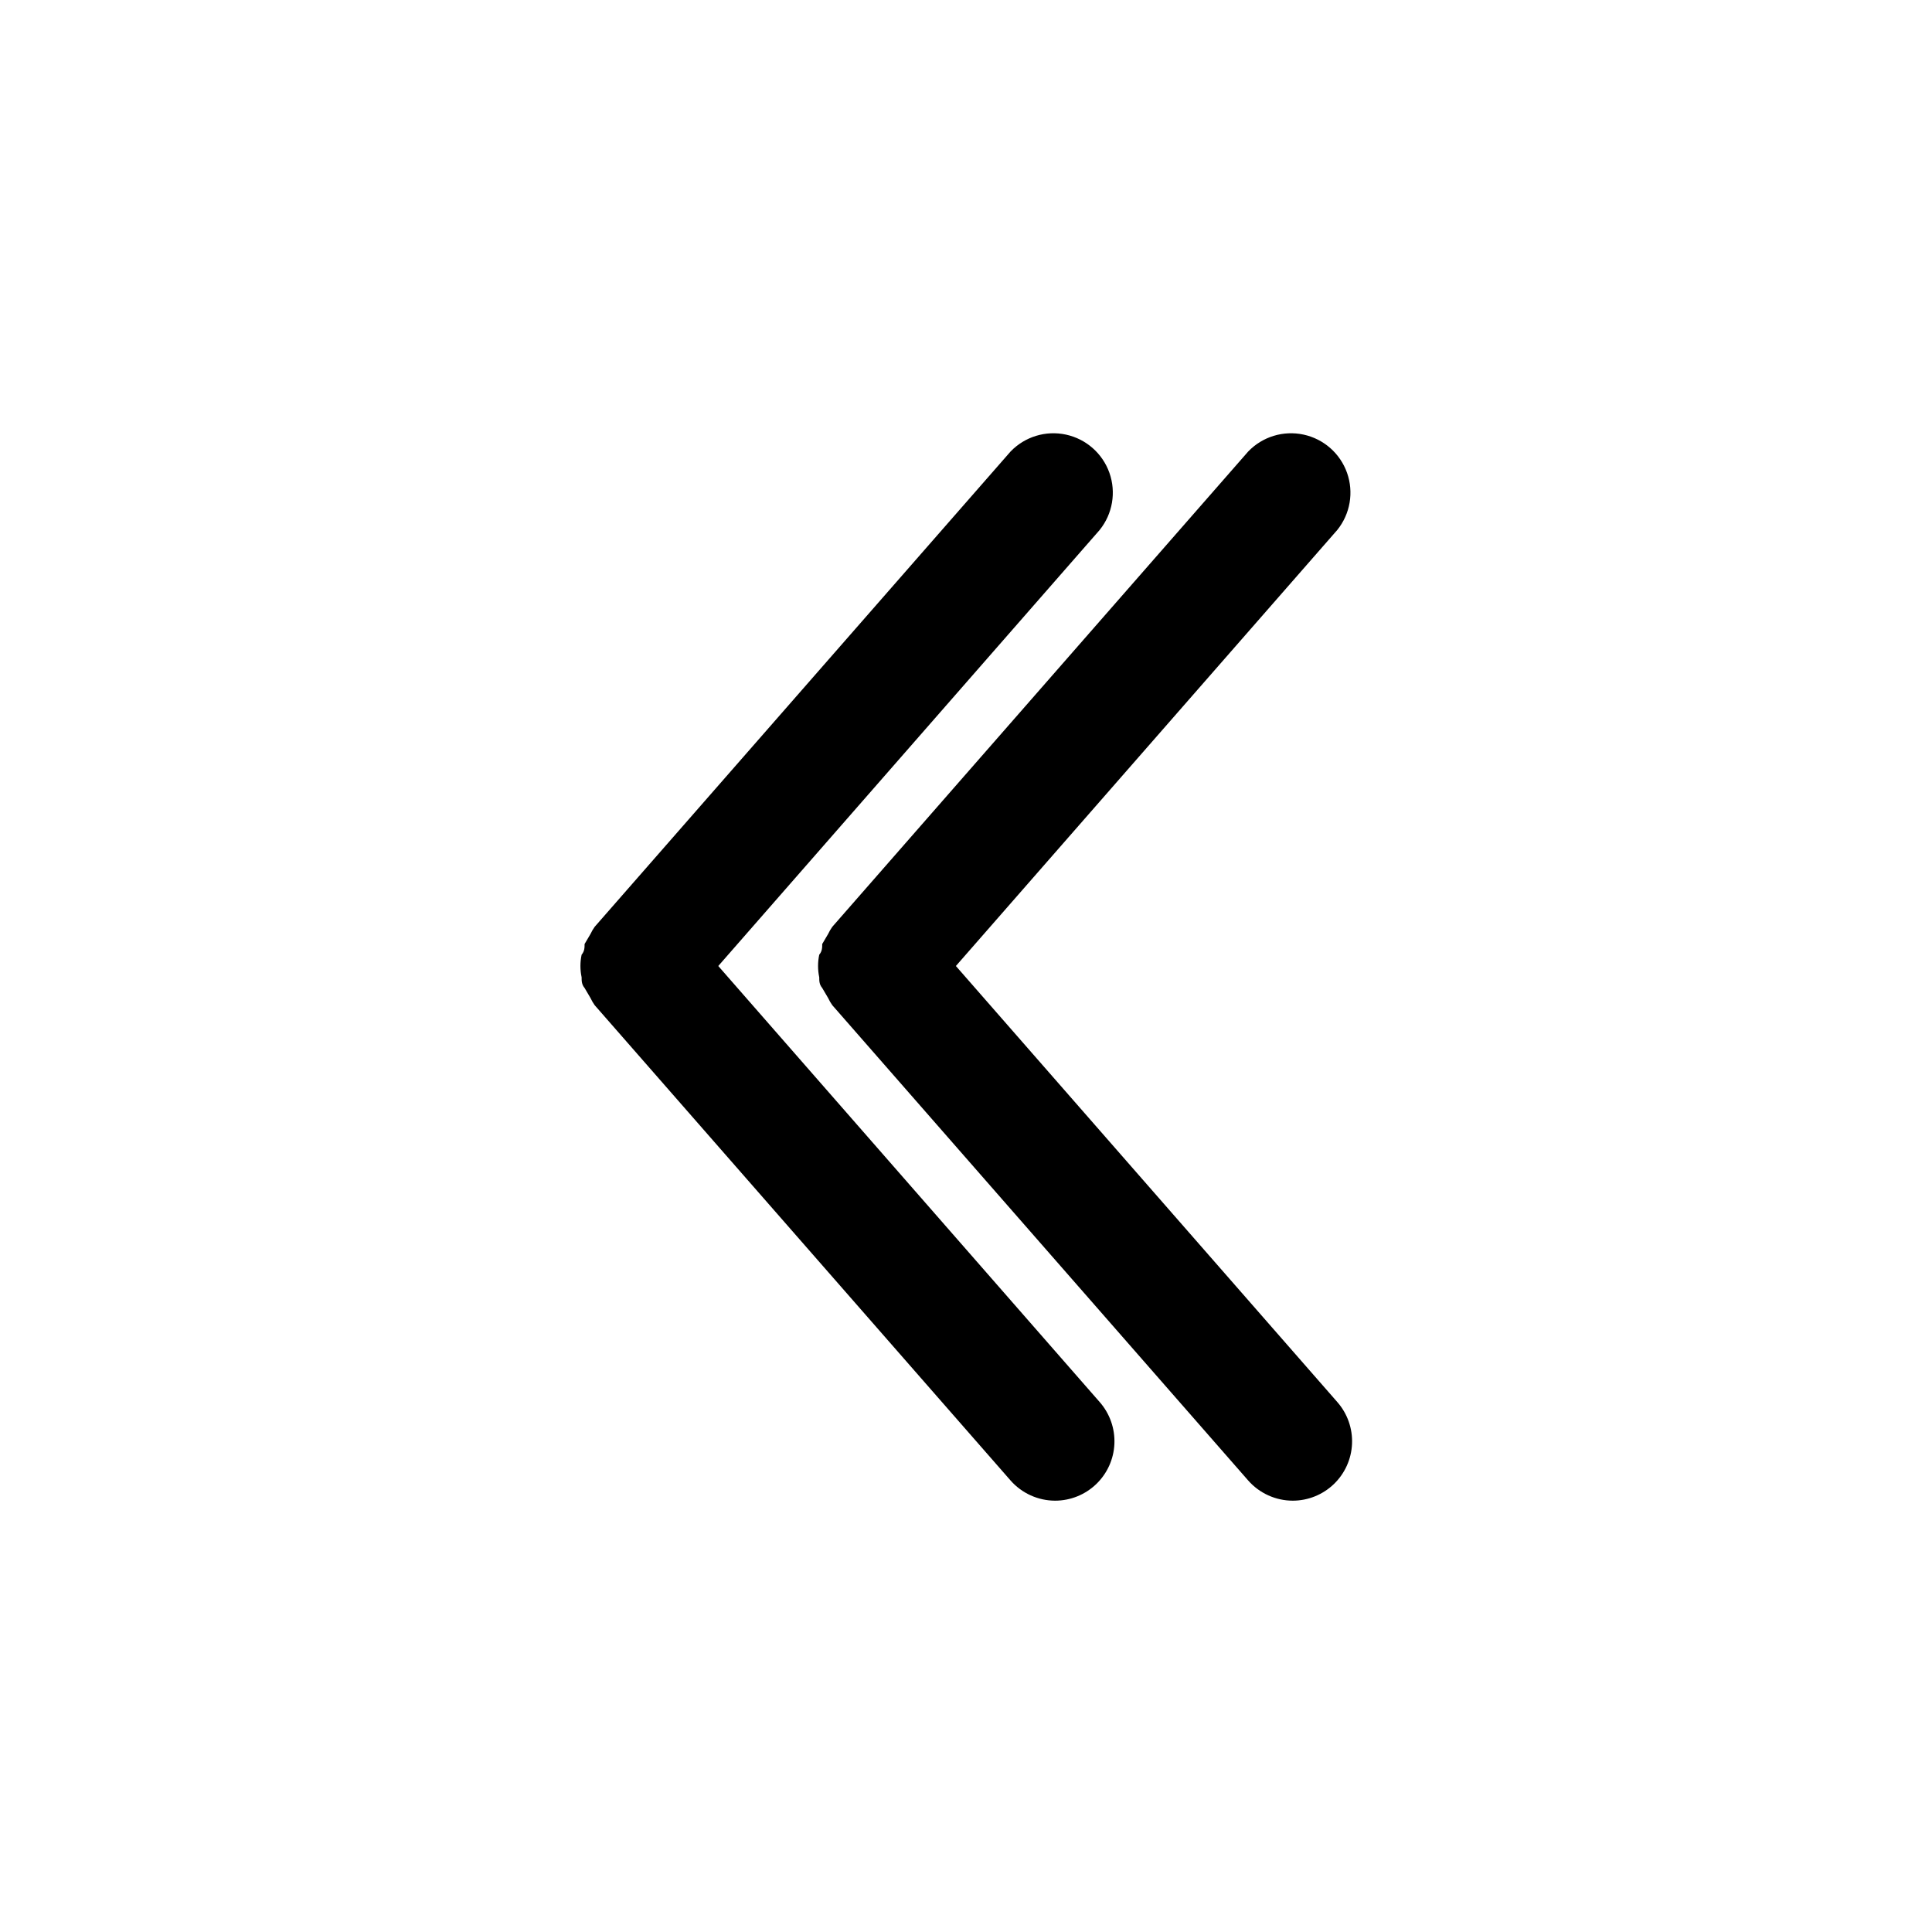
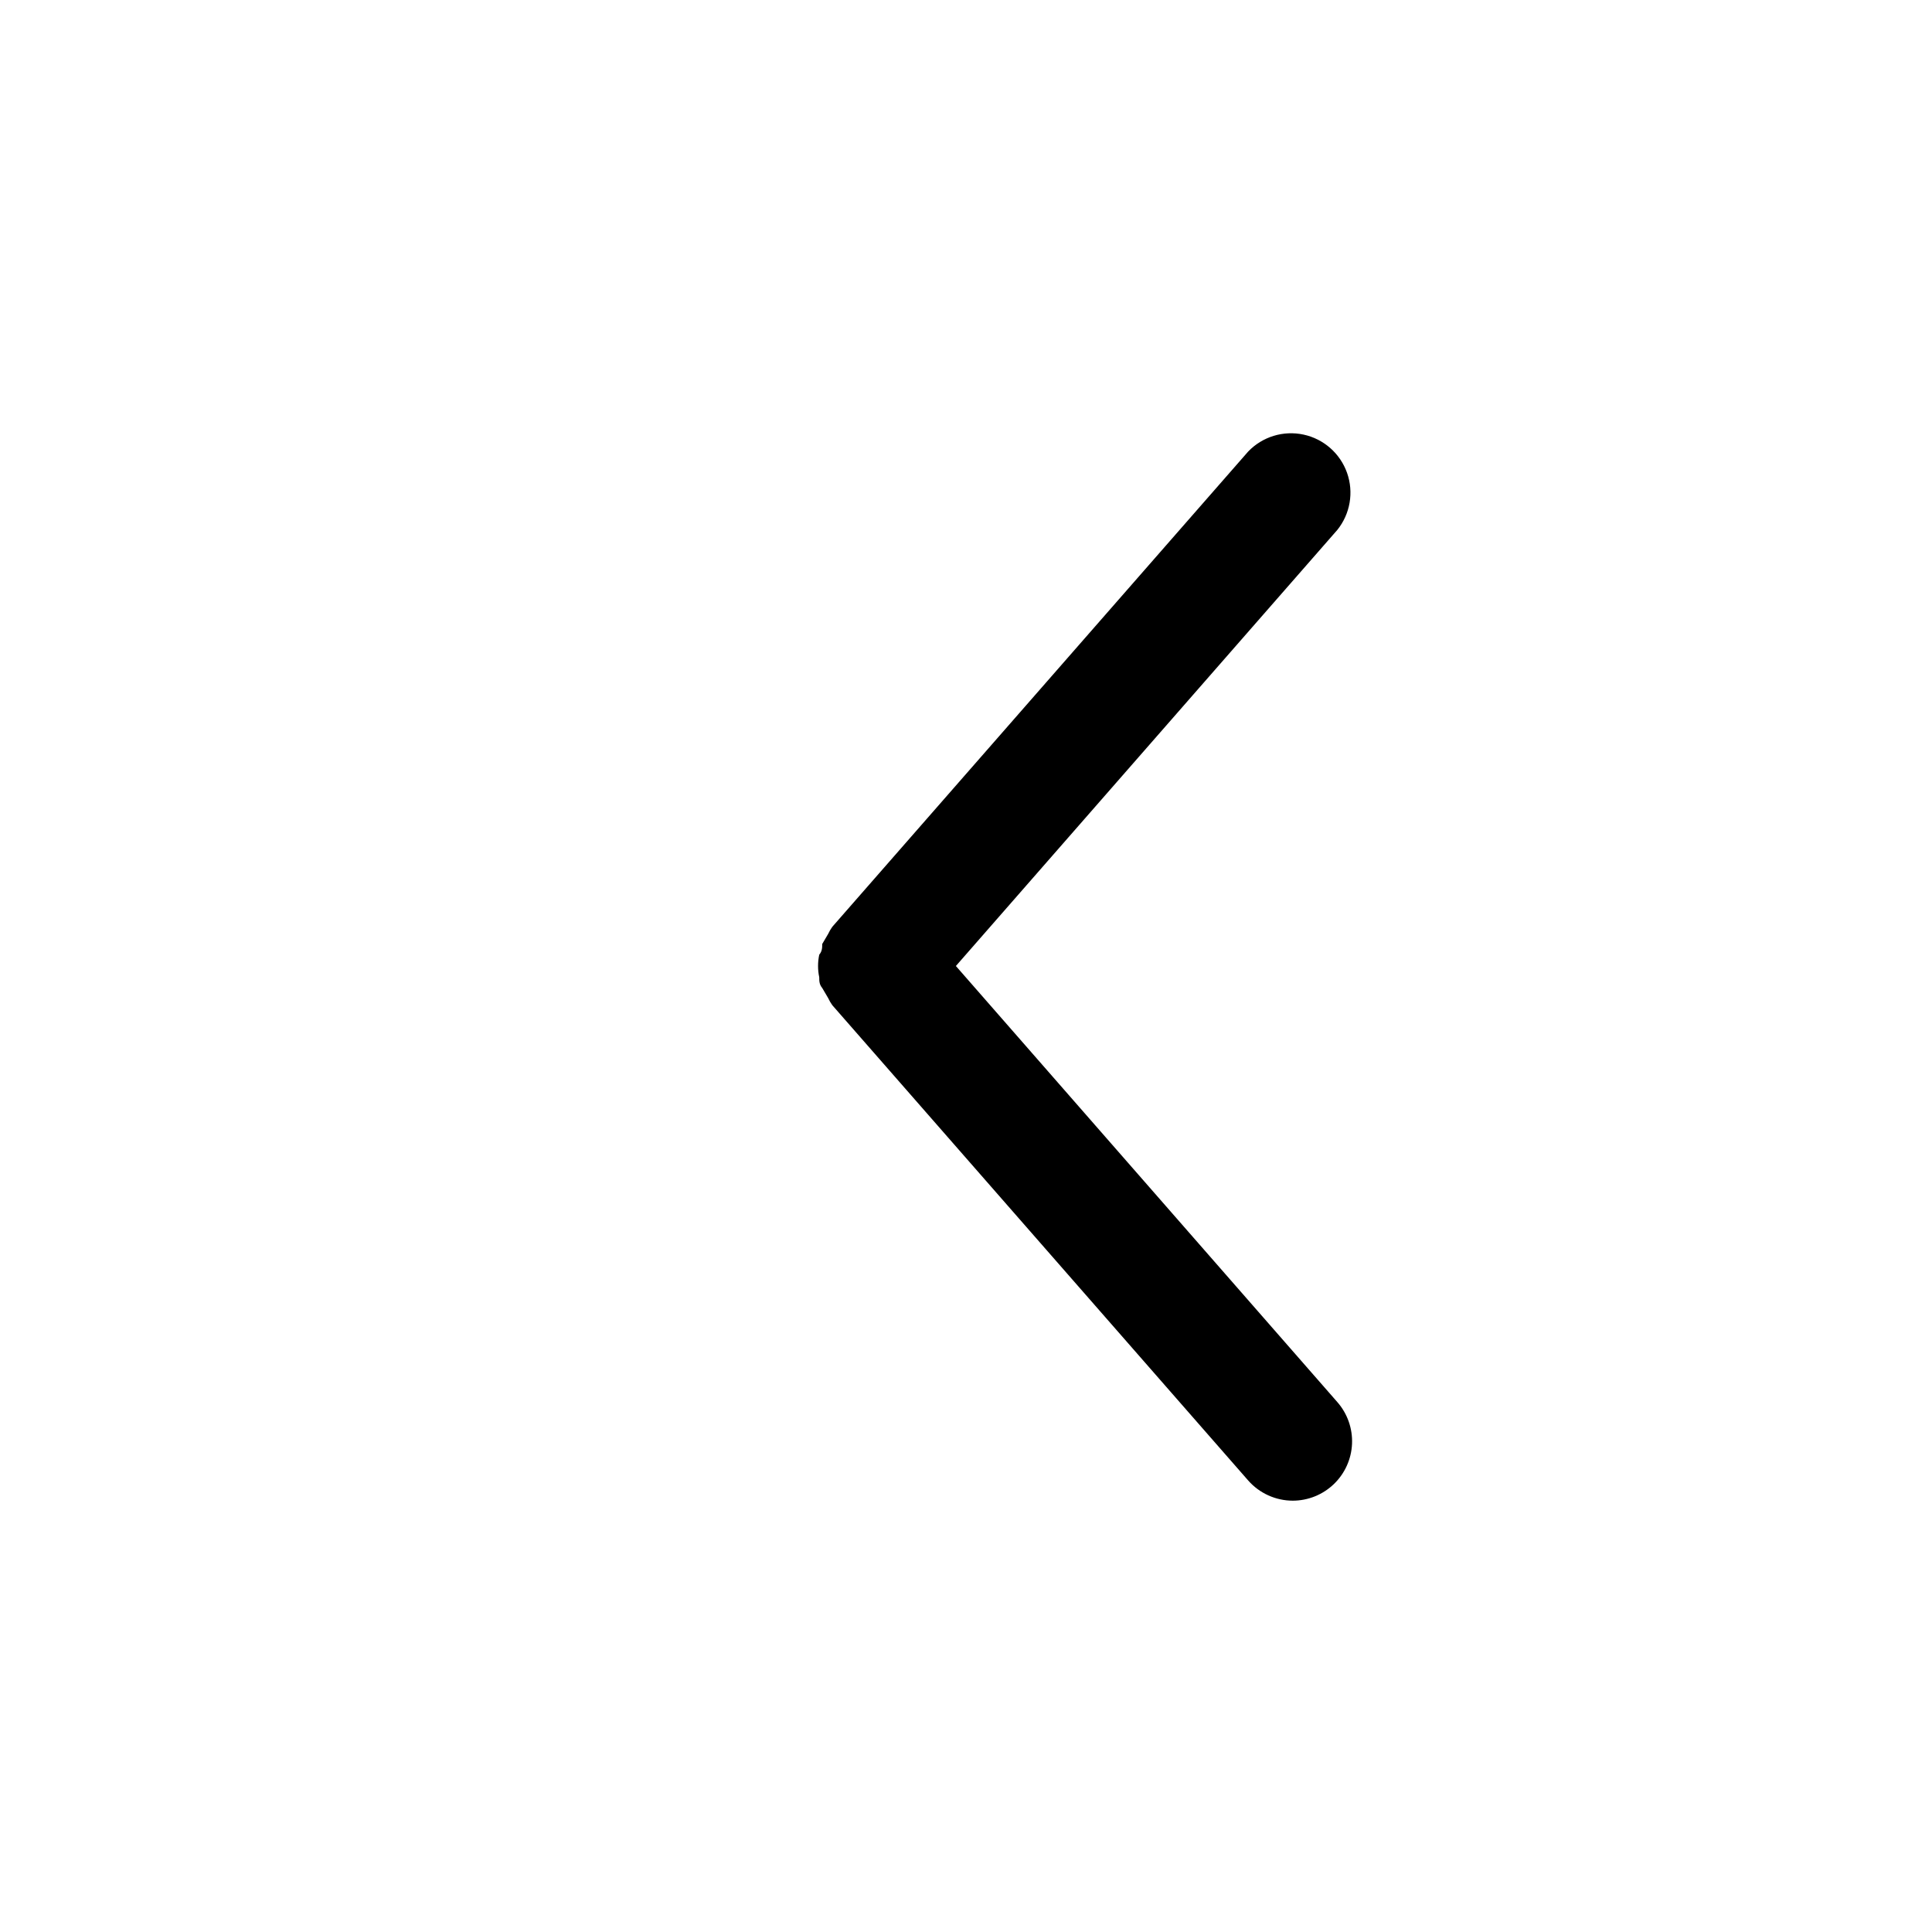
<svg xmlns="http://www.w3.org/2000/svg" fill="#000000" width="800px" height="800px" version="1.1" viewBox="144 144 512 512">
  <g>
-     <path d="m334.35 400 101.08-115.56h-0.004c3.426-4.254 4.402-9.98 2.582-15.129-1.82-5.148-6.184-8.984-11.52-10.137-5.34-1.152-10.895 0.543-14.68 4.484l-110.21 125.95c-0.426 0.594-0.793 1.227-1.102 1.887l-1.574 2.676c0 0.945 0 1.891-0.789 2.832v0.004c-0.418 1.973-0.418 4.012 0 5.981 0 0.945 0 1.891 0.789 2.832l1.574 2.676v0.004c0.309 0.664 0.676 1.297 1.102 1.891l110.21 125.95c2.988 3.394 7.289 5.344 11.809 5.352 4.059-0.004 7.953-1.574 10.883-4.383 2.926-2.809 4.656-6.637 4.828-10.691 0.172-4.051-1.227-8.016-3.902-11.062z" />
    <path d="m397.32 400 101.08-115.56c3.426-4.254 4.402-9.98 2.582-15.129-1.824-5.148-6.184-8.984-11.52-10.137-5.34-1.152-10.895 0.543-14.68 4.484l-110.21 125.95c-0.426 0.594-0.793 1.227-1.102 1.887l-1.574 2.676c0 0.945 0 1.891-0.789 2.832v0.004c-0.418 1.973-0.418 4.012 0 5.981 0 0.945 0 1.891 0.789 2.832l1.574 2.676v0.004c0.309 0.664 0.676 1.297 1.102 1.891l110.21 125.95c2.984 3.394 7.289 5.344 11.809 5.352 4.059-0.004 7.953-1.574 10.883-4.383 2.926-2.809 4.656-6.637 4.828-10.691 0.172-4.051-1.227-8.016-3.902-11.062z" />
  </g>
</svg>